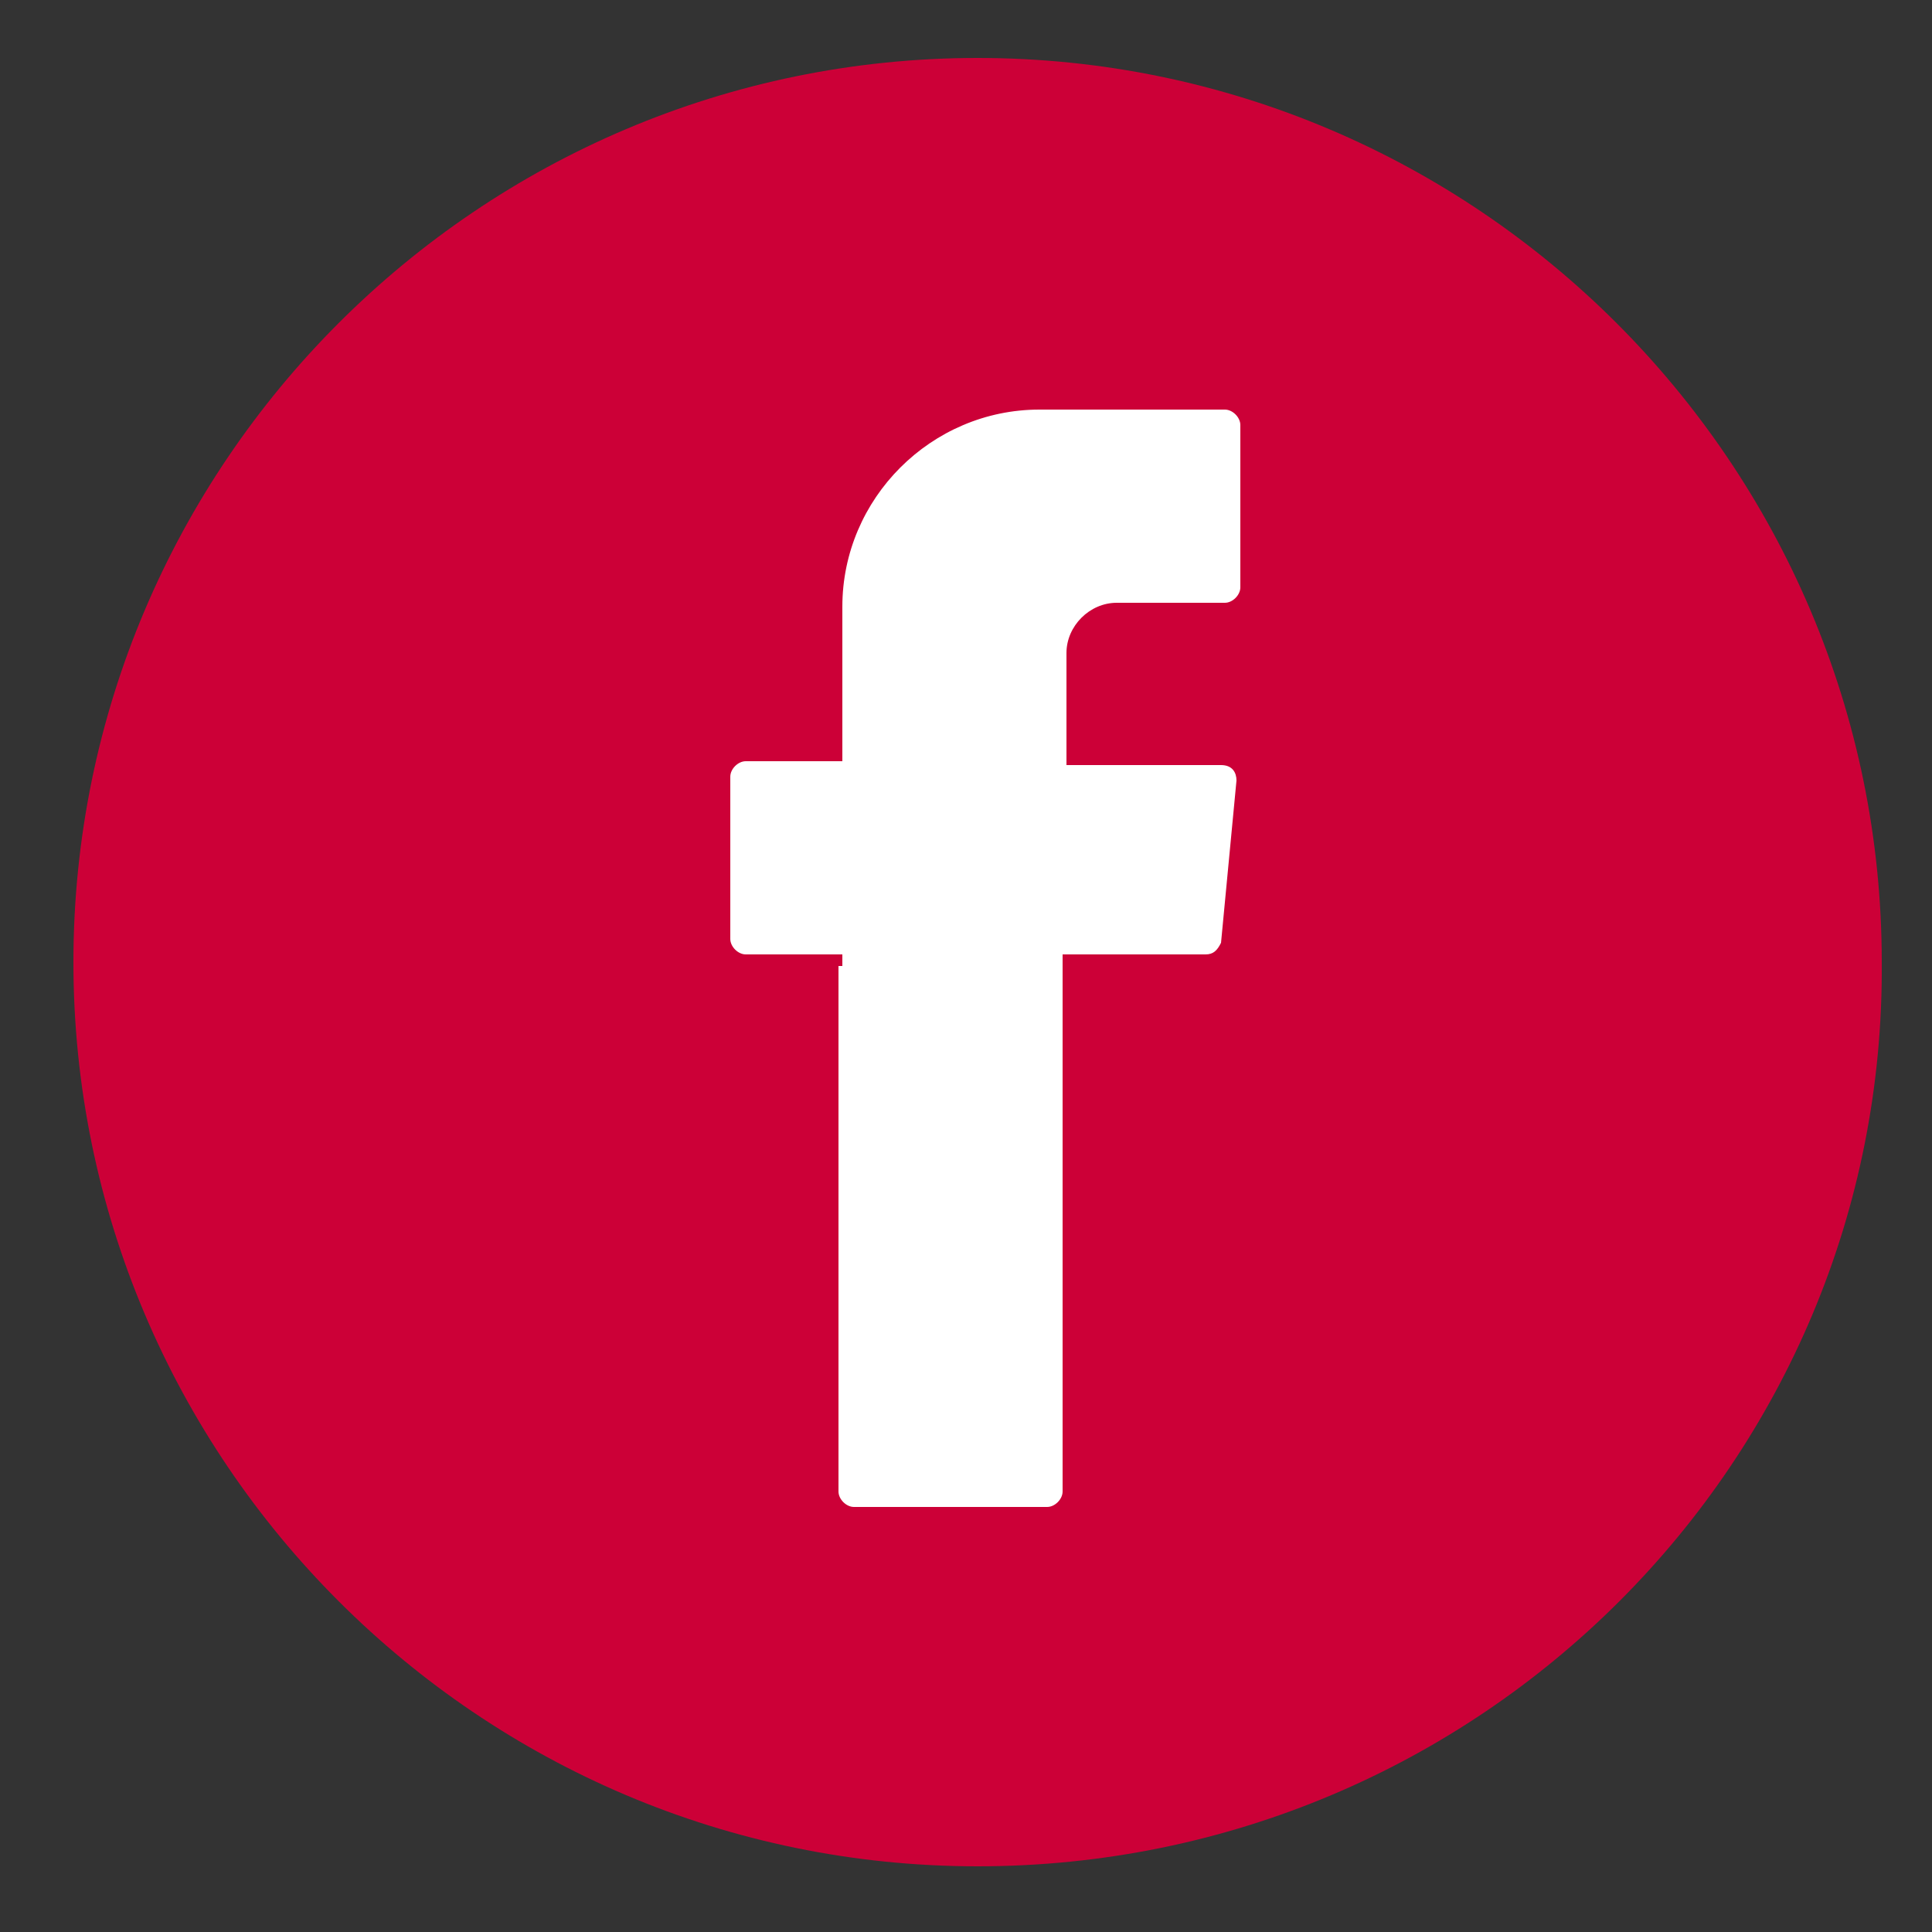
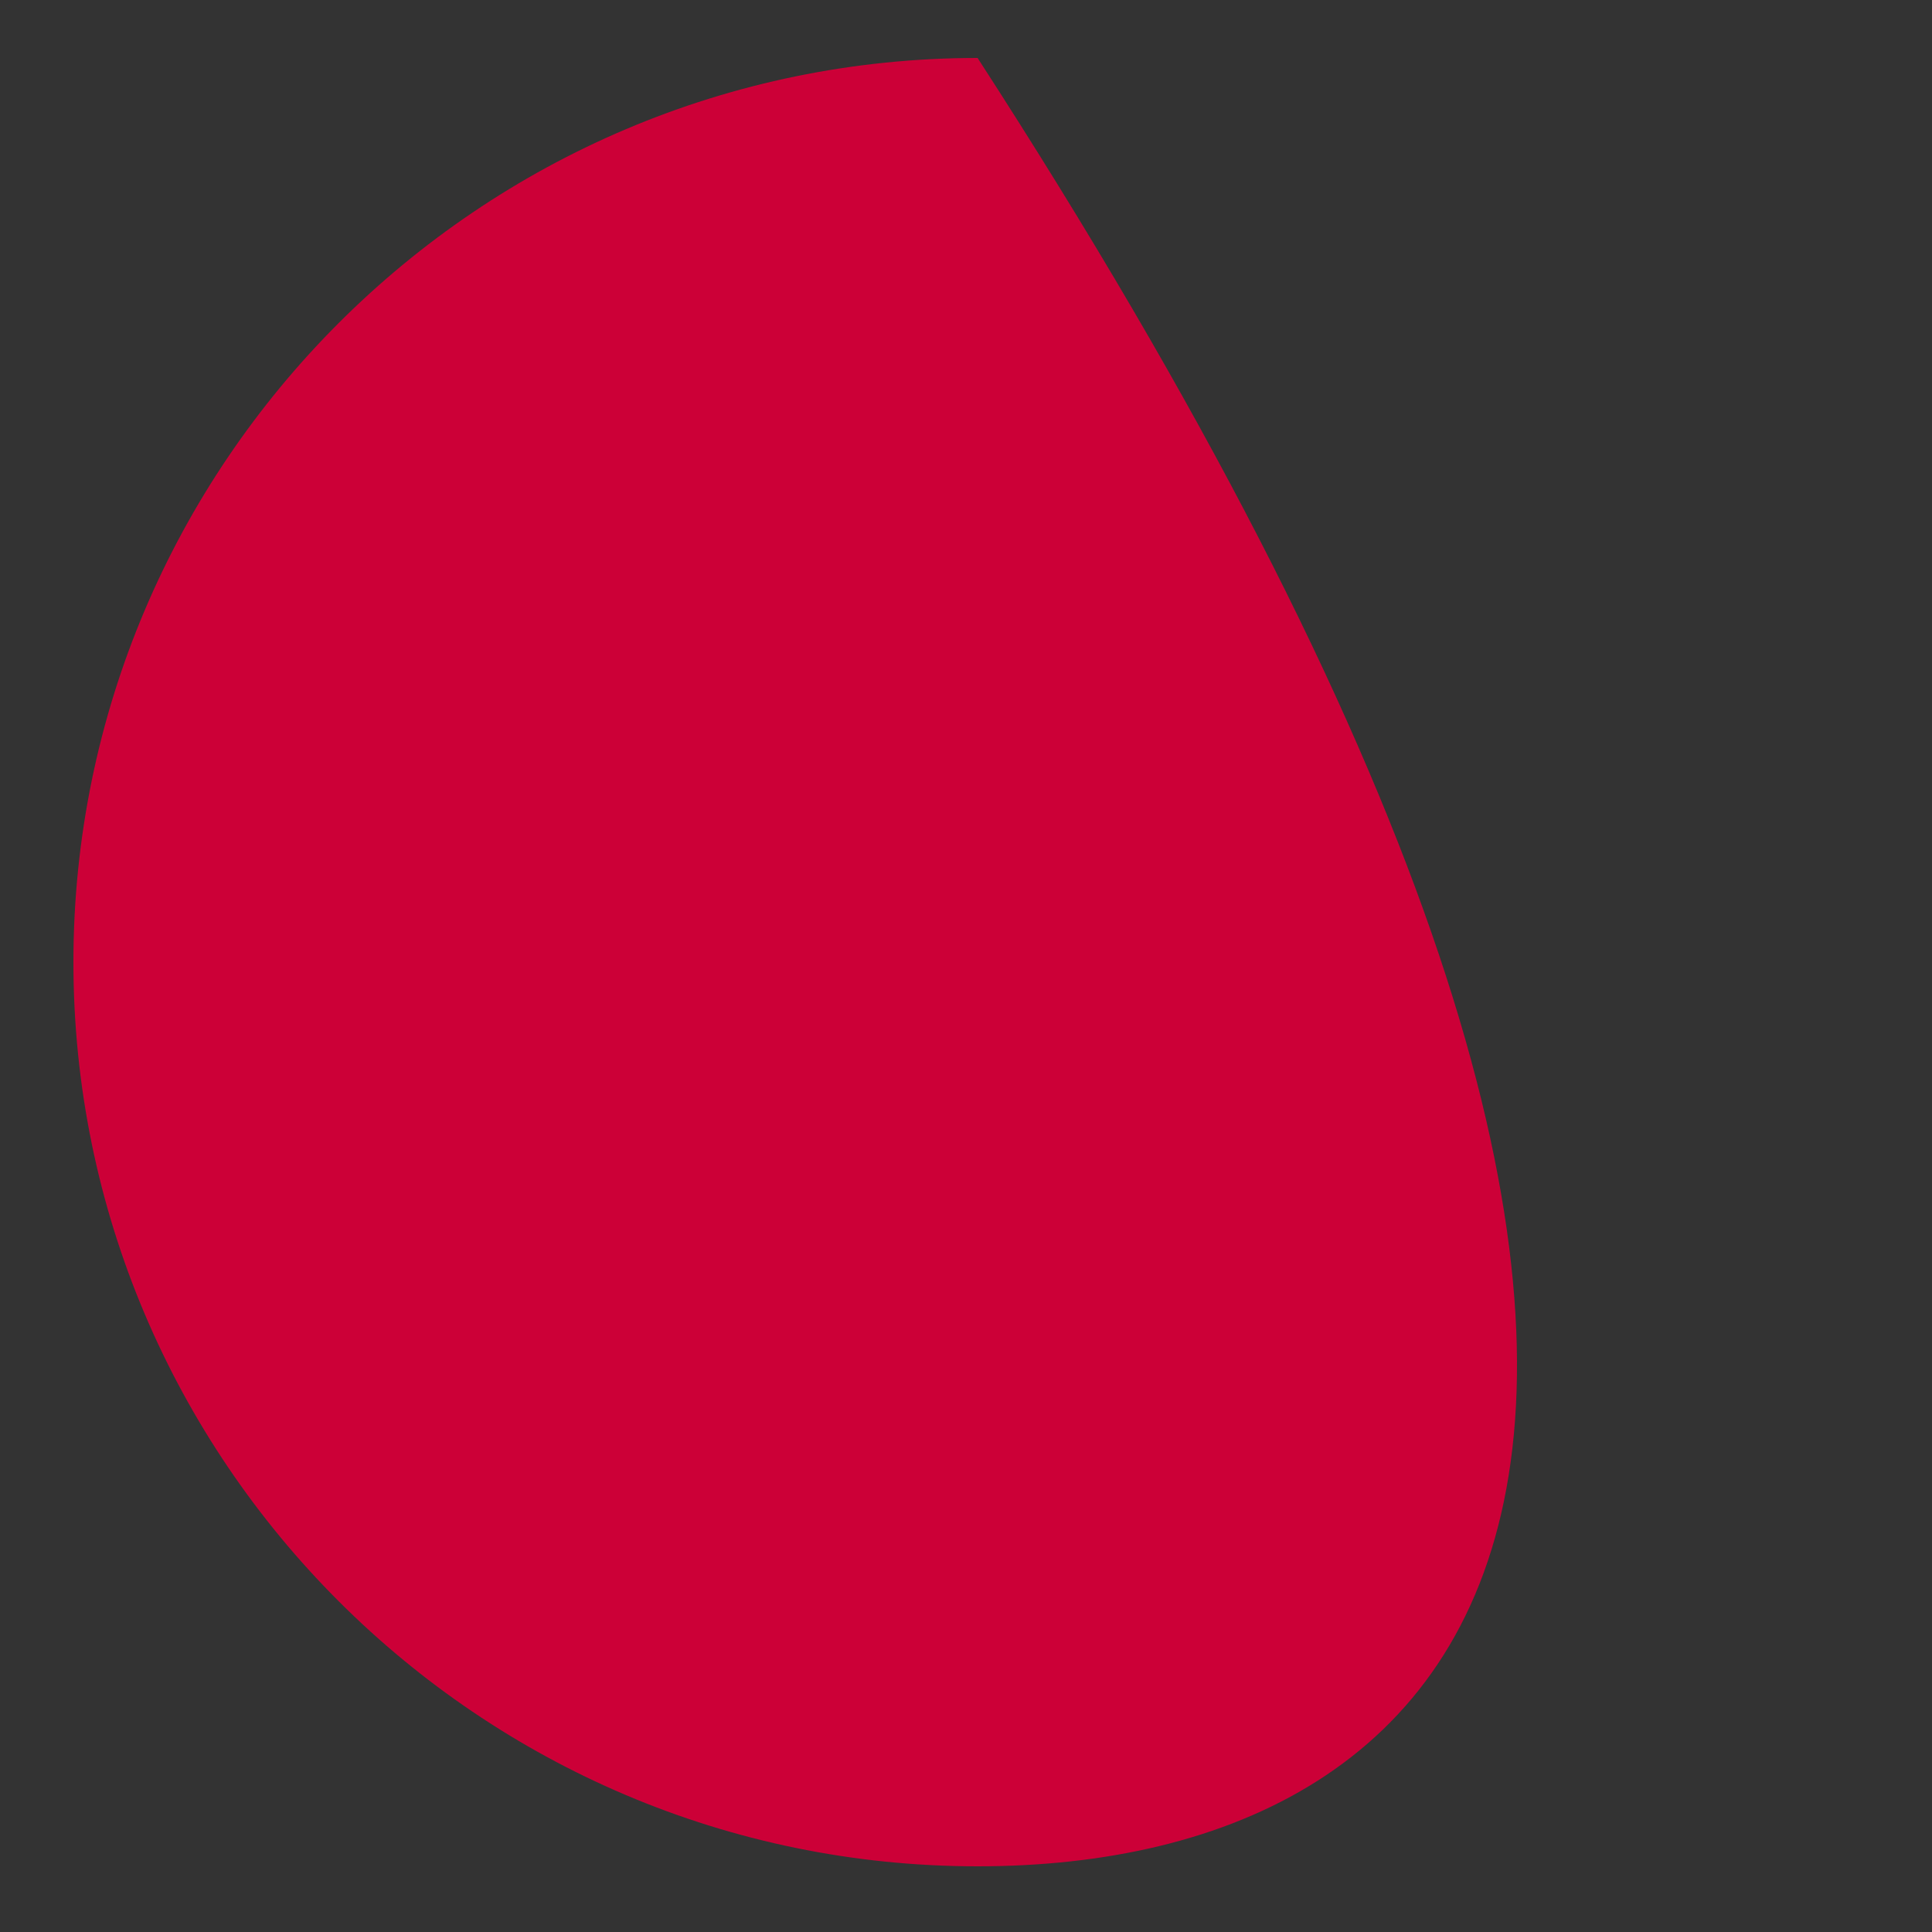
<svg xmlns="http://www.w3.org/2000/svg" version="1.1" id="Calque_1" x="0px" y="0px" viewBox="0 0 50 50" style="enable-background:new 0 0 50 50;" xml:space="preserve">
  <rect x="0" y="0" width="50" height="50" fill="#333333" stroke="none" />
  <style type="text/css">
	.st0{fill:#CC0037;}
	.st1{fill-rule:evenodd;clip-rule:evenodd;fill:#FFFFFF;}
	.st2{fill:#FFFFFF;}
	.st3{fill:#EA6B5C;}
	.st4{fill:#A9C400;}
	.st5{fill:#FEB9B4;}
</style>
  <g>
-     <path class="st0" d="M25.3,48.3c-12.9,0-23.4-10.5-23.4-23.4c0-12.9,10.5-23.4,23.4-23.4c12.9,0,23.4,10.5,23.4,23.4   C48.8,37.8,38.3,48.3,25.3,48.3z" />
+     <path class="st0" d="M25.3,48.3c-12.9,0-23.4-10.5-23.4-23.4c0-12.9,10.5-23.4,23.4-23.4C48.8,37.8,38.3,48.3,25.3,48.3z" />
  </g>
  <g>
-     <path class="st1" d="M21.7,25v13.6c0,0.2,0.2,0.4,0.4,0.4h5c0.2,0,0.4-0.2,0.4-0.4V24.7h3.7c0.2,0,0.3-0.1,0.4-0.3l0.4-4.2   c0-0.2-0.1-0.4-0.4-0.4h-4v-2.9c0-0.7,0.6-1.3,1.3-1.3h2.8c0.2,0,0.4-0.2,0.4-0.4v-4.2c0-0.2-0.2-0.4-0.4-0.4h-4.8   c-2.8,0-5.1,2.3-5.1,5.1v4h-2.5c-0.2,0-0.4,0.2-0.4,0.4v4.2c0,0.2,0.2,0.4,0.4,0.4h2.5V25z" />
-   </g>
+     </g>
</svg>